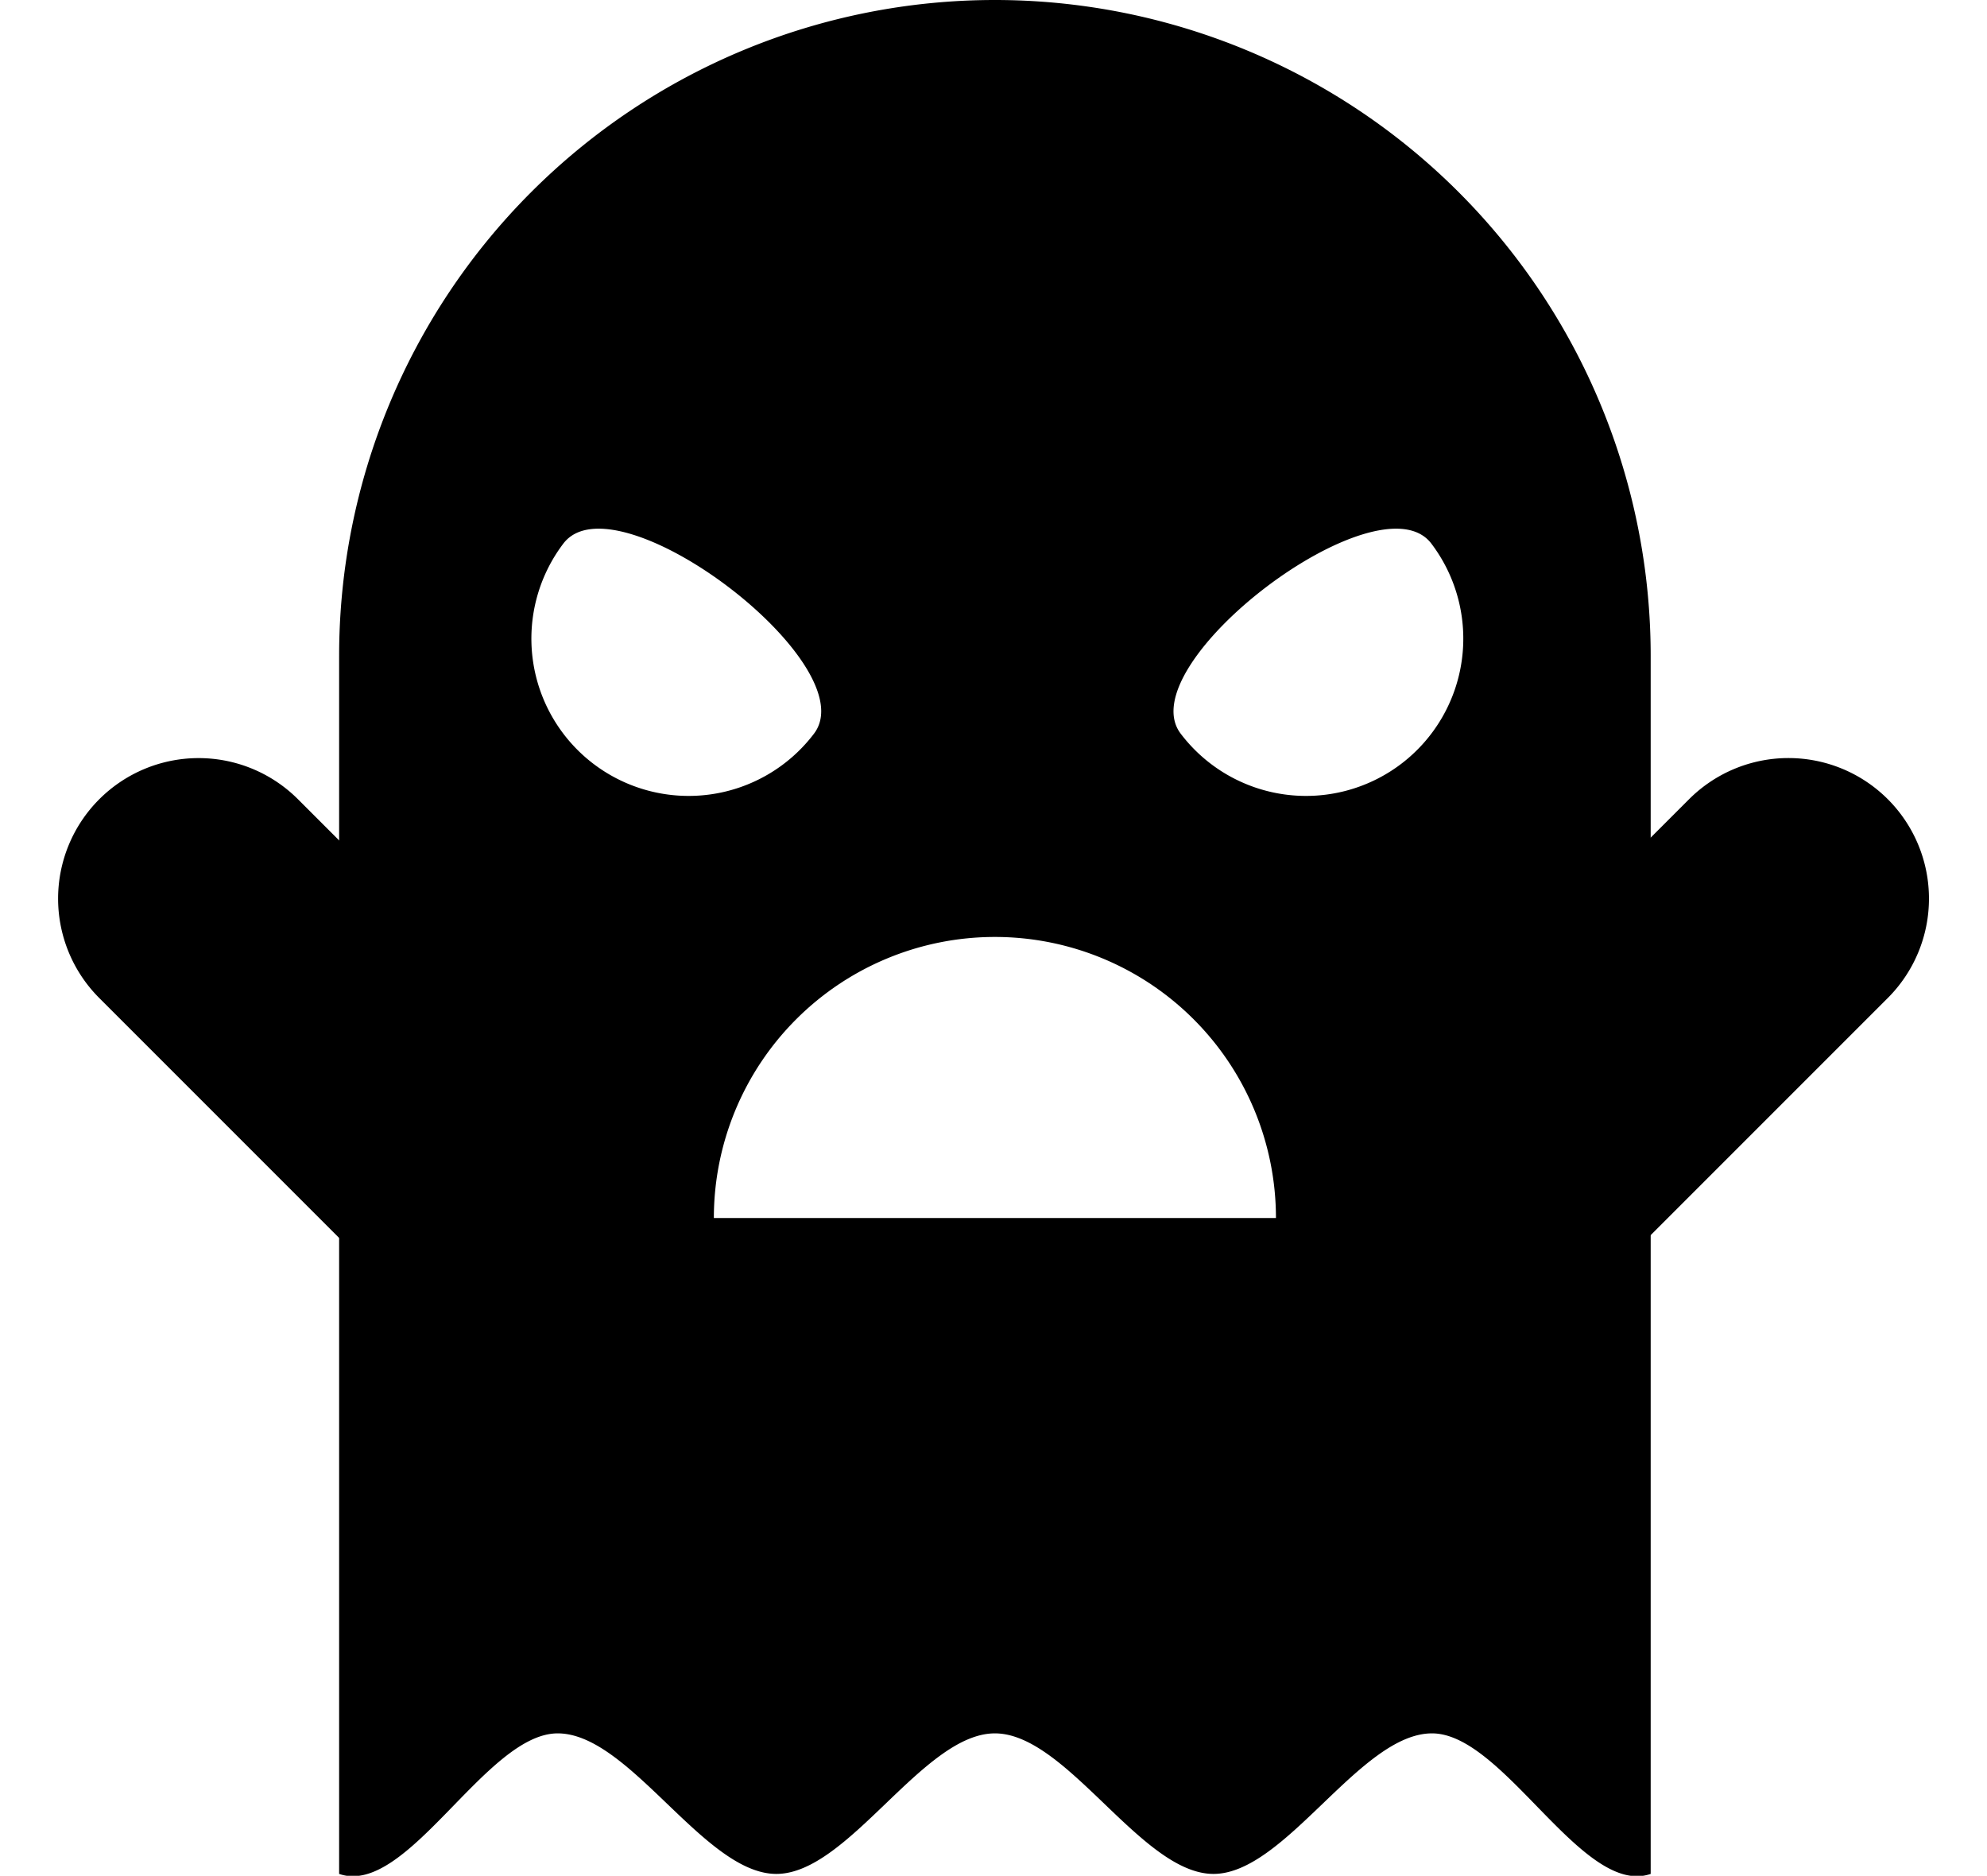
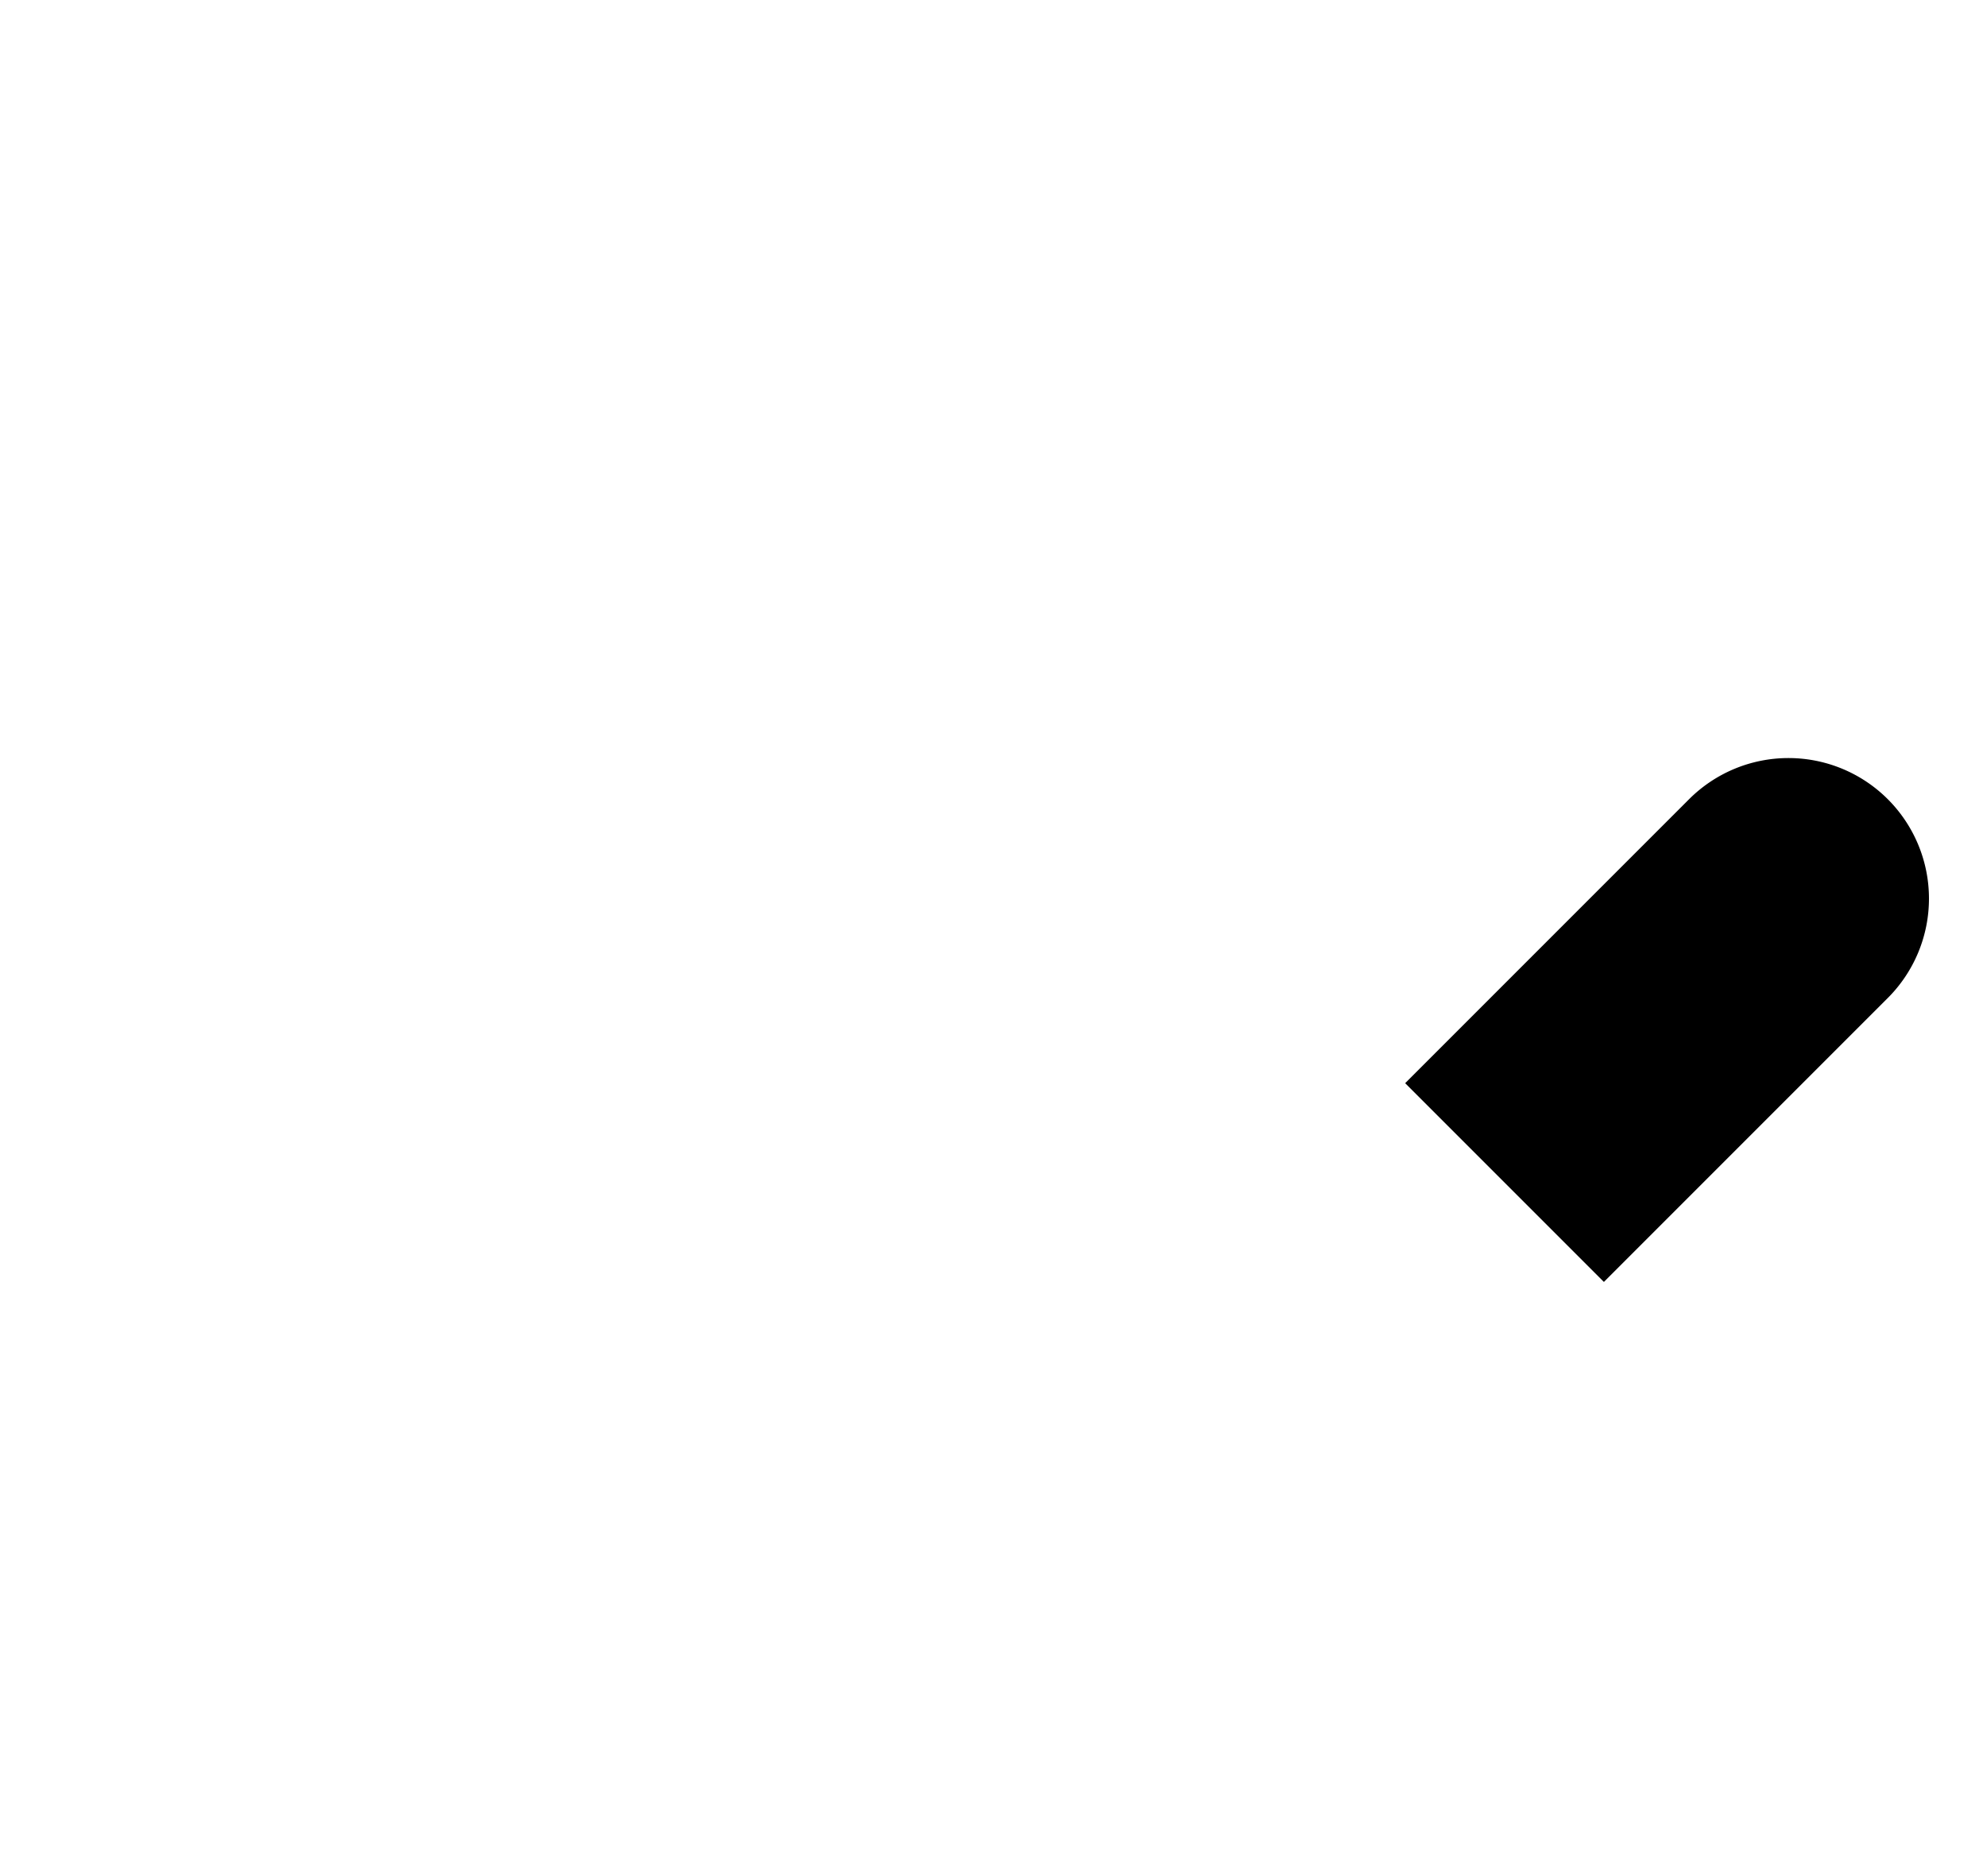
<svg xmlns="http://www.w3.org/2000/svg" data-name="Layer 1" id="Layer_1" viewBox="1.38 2 21.21 20.02">
  <title />
-   <path d="M12,2A7,7,0,0,0,5,9V22c.726.25,1.565-1.5,2.333-1.5S8.898,22,9.667,22,11.232,20.5,12,20.5,13.565,22,14.333,22s1.565-1.5,2.333-1.5S18.274,22.25,19,22V9A7,7,0,0,0,12,2ZM7.717,10.154a1.679,1.679,0,0,1-.324-2.352c.56-.739,3.237,1.289,2.676,2.028A1.679,1.679,0,0,1,7.717,10.154ZM9,15a3,3,0,0,1,6,0Zm7.335-4.846a1.679,1.679,0,0,1-2.352-.324c-.56-.739,2.116-2.767,2.676-2.028A1.679,1.679,0,0,1,16.335,10.154Z" />
  <path d="M16.592,11.076H20.878a1.5,1.5,0,0,1,1.5,1.5v0a1.5,1.5,0,0,1-1.5,1.5H16.592a0,0,0,0,1,0,0v-3a0,0,0,0,1,0,0Z" transform="translate(-3.185 17.461) rotate(-45)" />
-   <path d="M1.592,11.076H5.878a1.5,1.5,0,0,1,1.5,1.5v0a1.5,1.5,0,0,1-1.5,1.5H1.592a0,0,0,0,1,0,0v-3a0,0,0,0,1,0,0Z" transform="translate(-1.236 24.64) rotate(-135)" />
</svg>